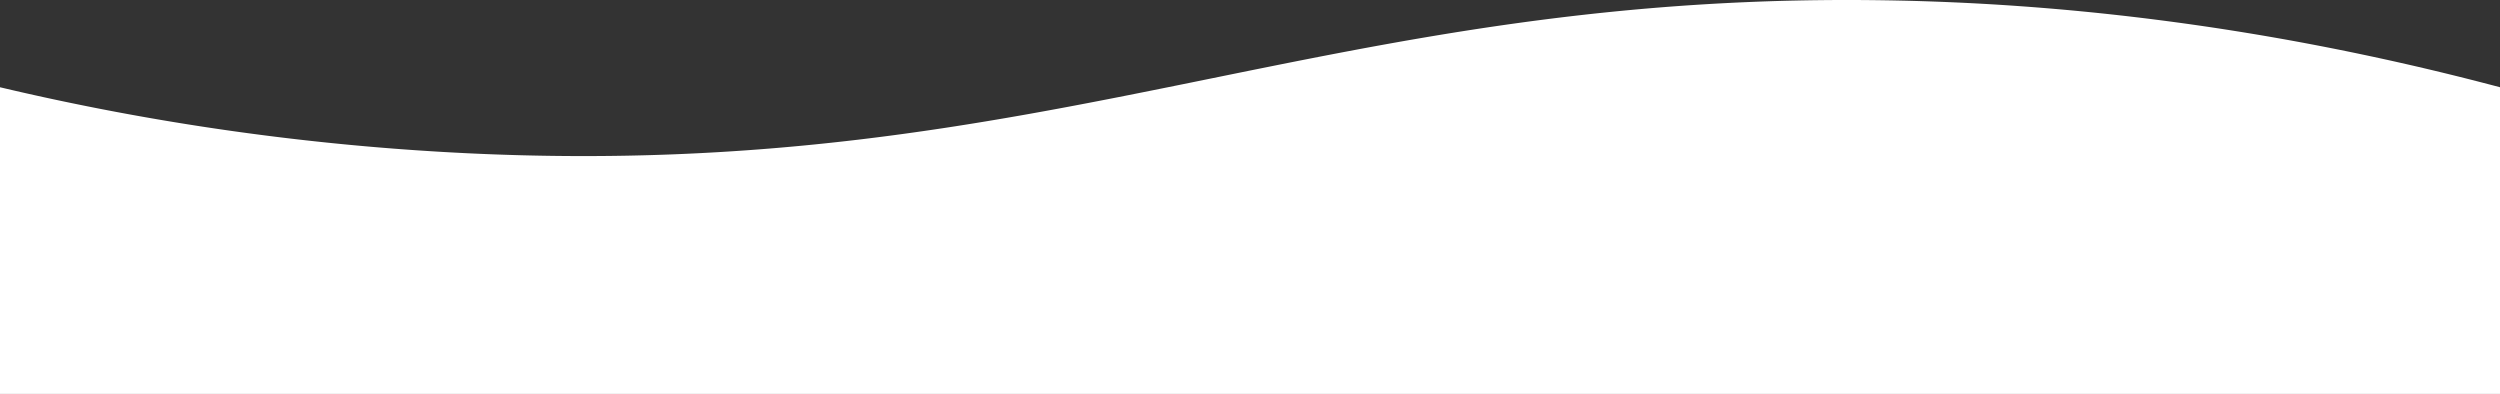
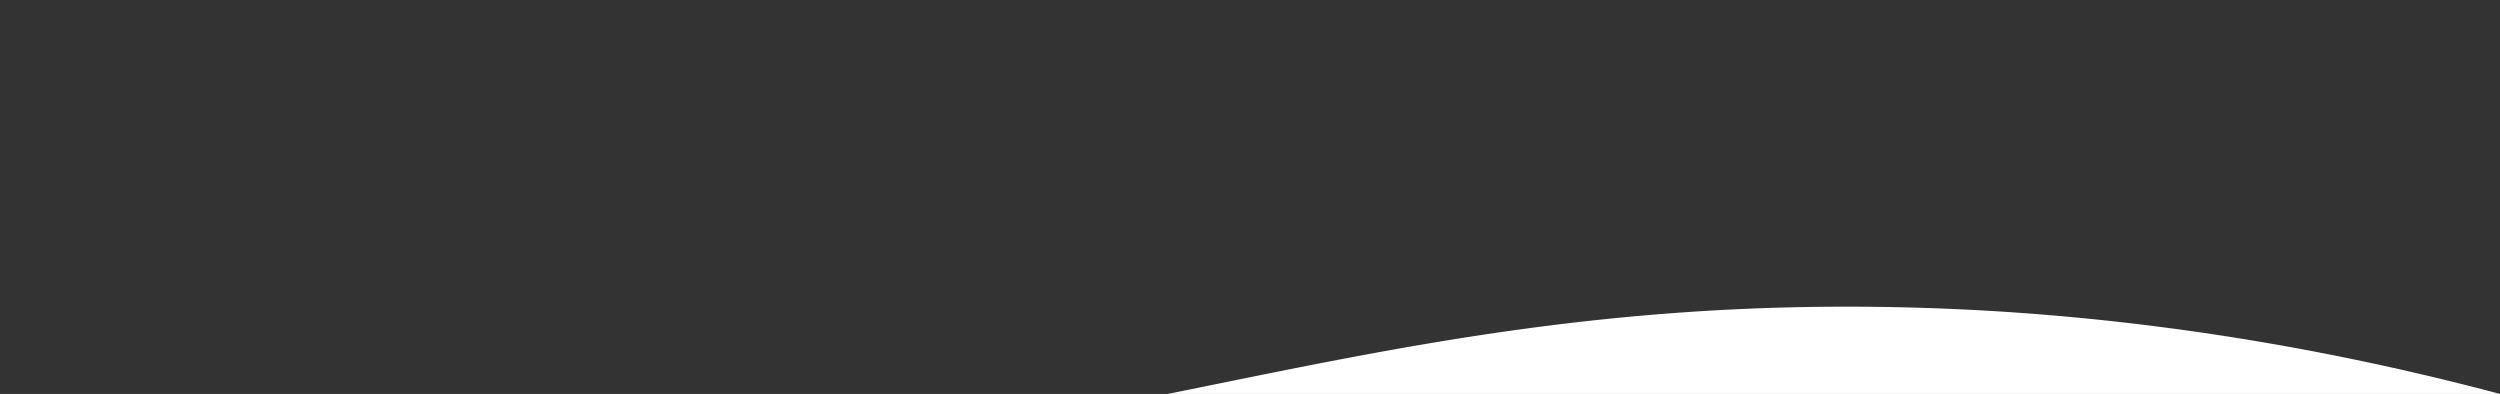
<svg xmlns="http://www.w3.org/2000/svg" viewBox="0 0 1932 304.426">
  <rect x="0" y="0" width="1932" height="304.426" fill="#333333" stroke="none" />
  <defs>
    <style> .cls-1 { fill: #fff; } </style>
  </defs>
  <g id="Слой_2" data-name="Слой 2">
    <g id="Слой_1-2" data-name="Слой 1">
-       <path class="cls-1" d="M1932,304.426H0v-237a1983.879,1983.879,0,0,0,361,51c454.873,21.88,664.238-127.393,1106-118,108.21,2.301,268.935,14.942,465,67Z" />
+       <path class="cls-1" d="M1932,304.426H0a1983.879,1983.879,0,0,0,361,51c454.873,21.88,664.238-127.393,1106-118,108.21,2.301,268.935,14.942,465,67Z" />
    </g>
  </g>
</svg>